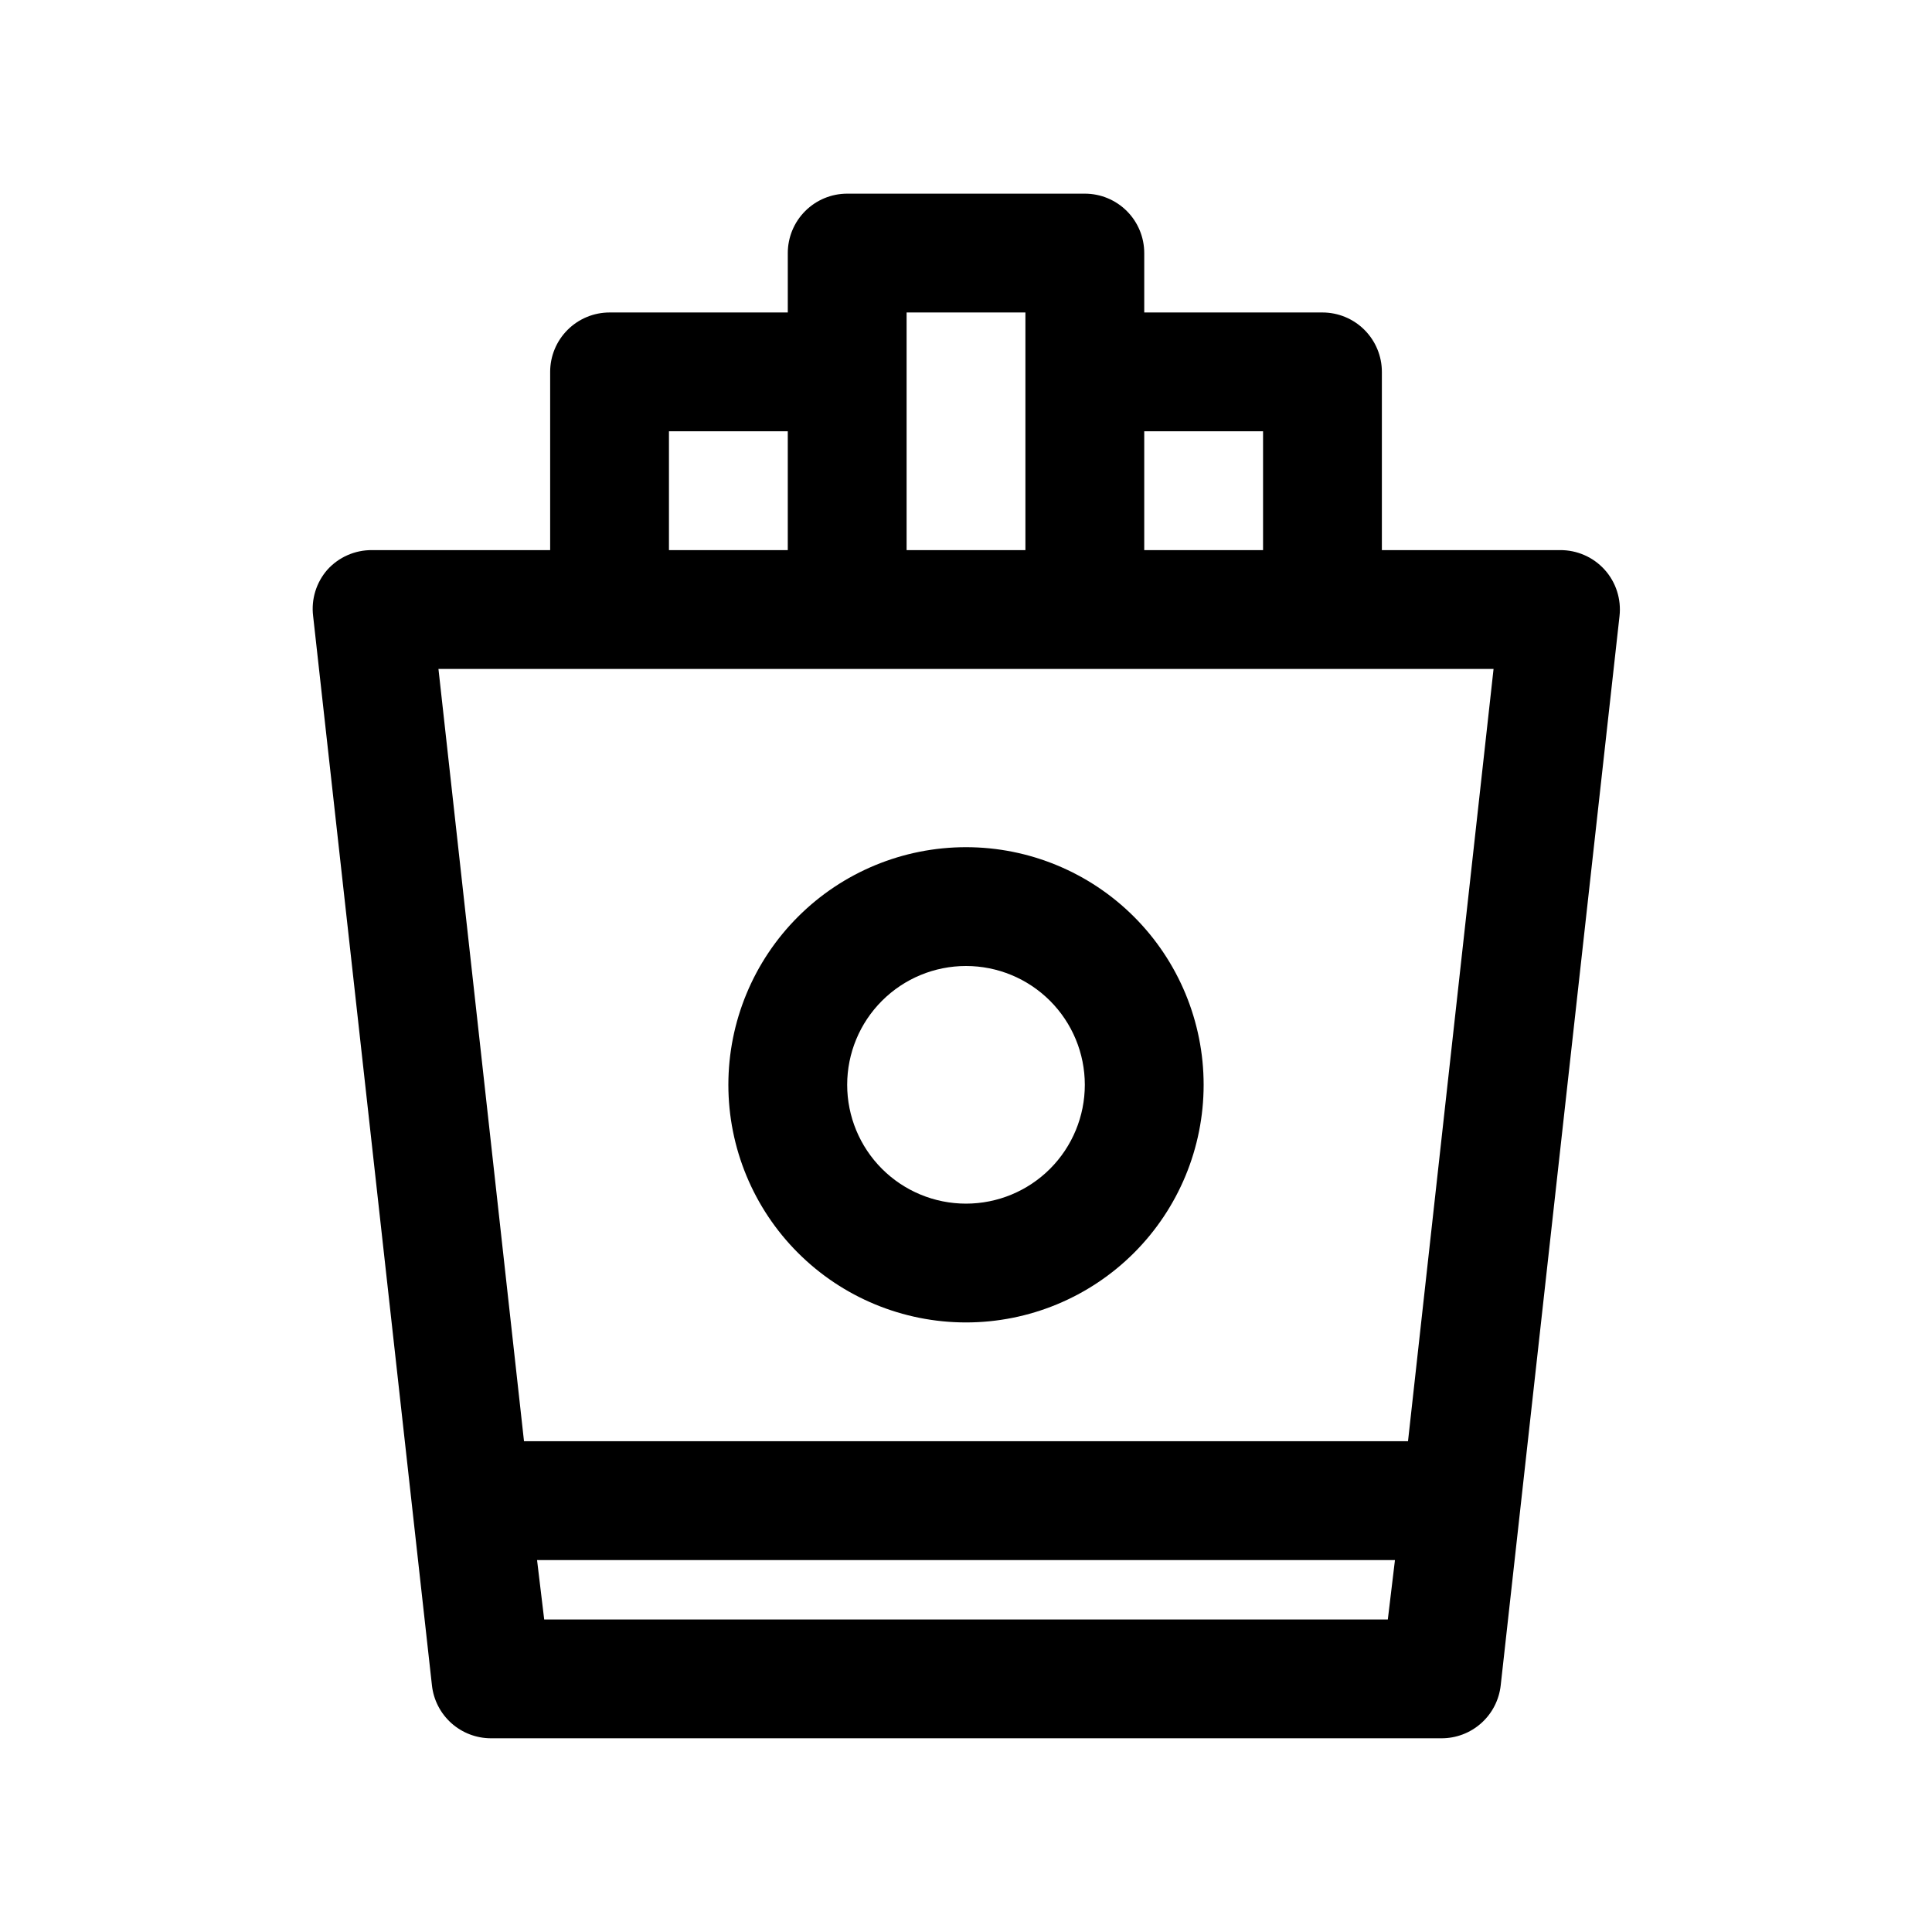
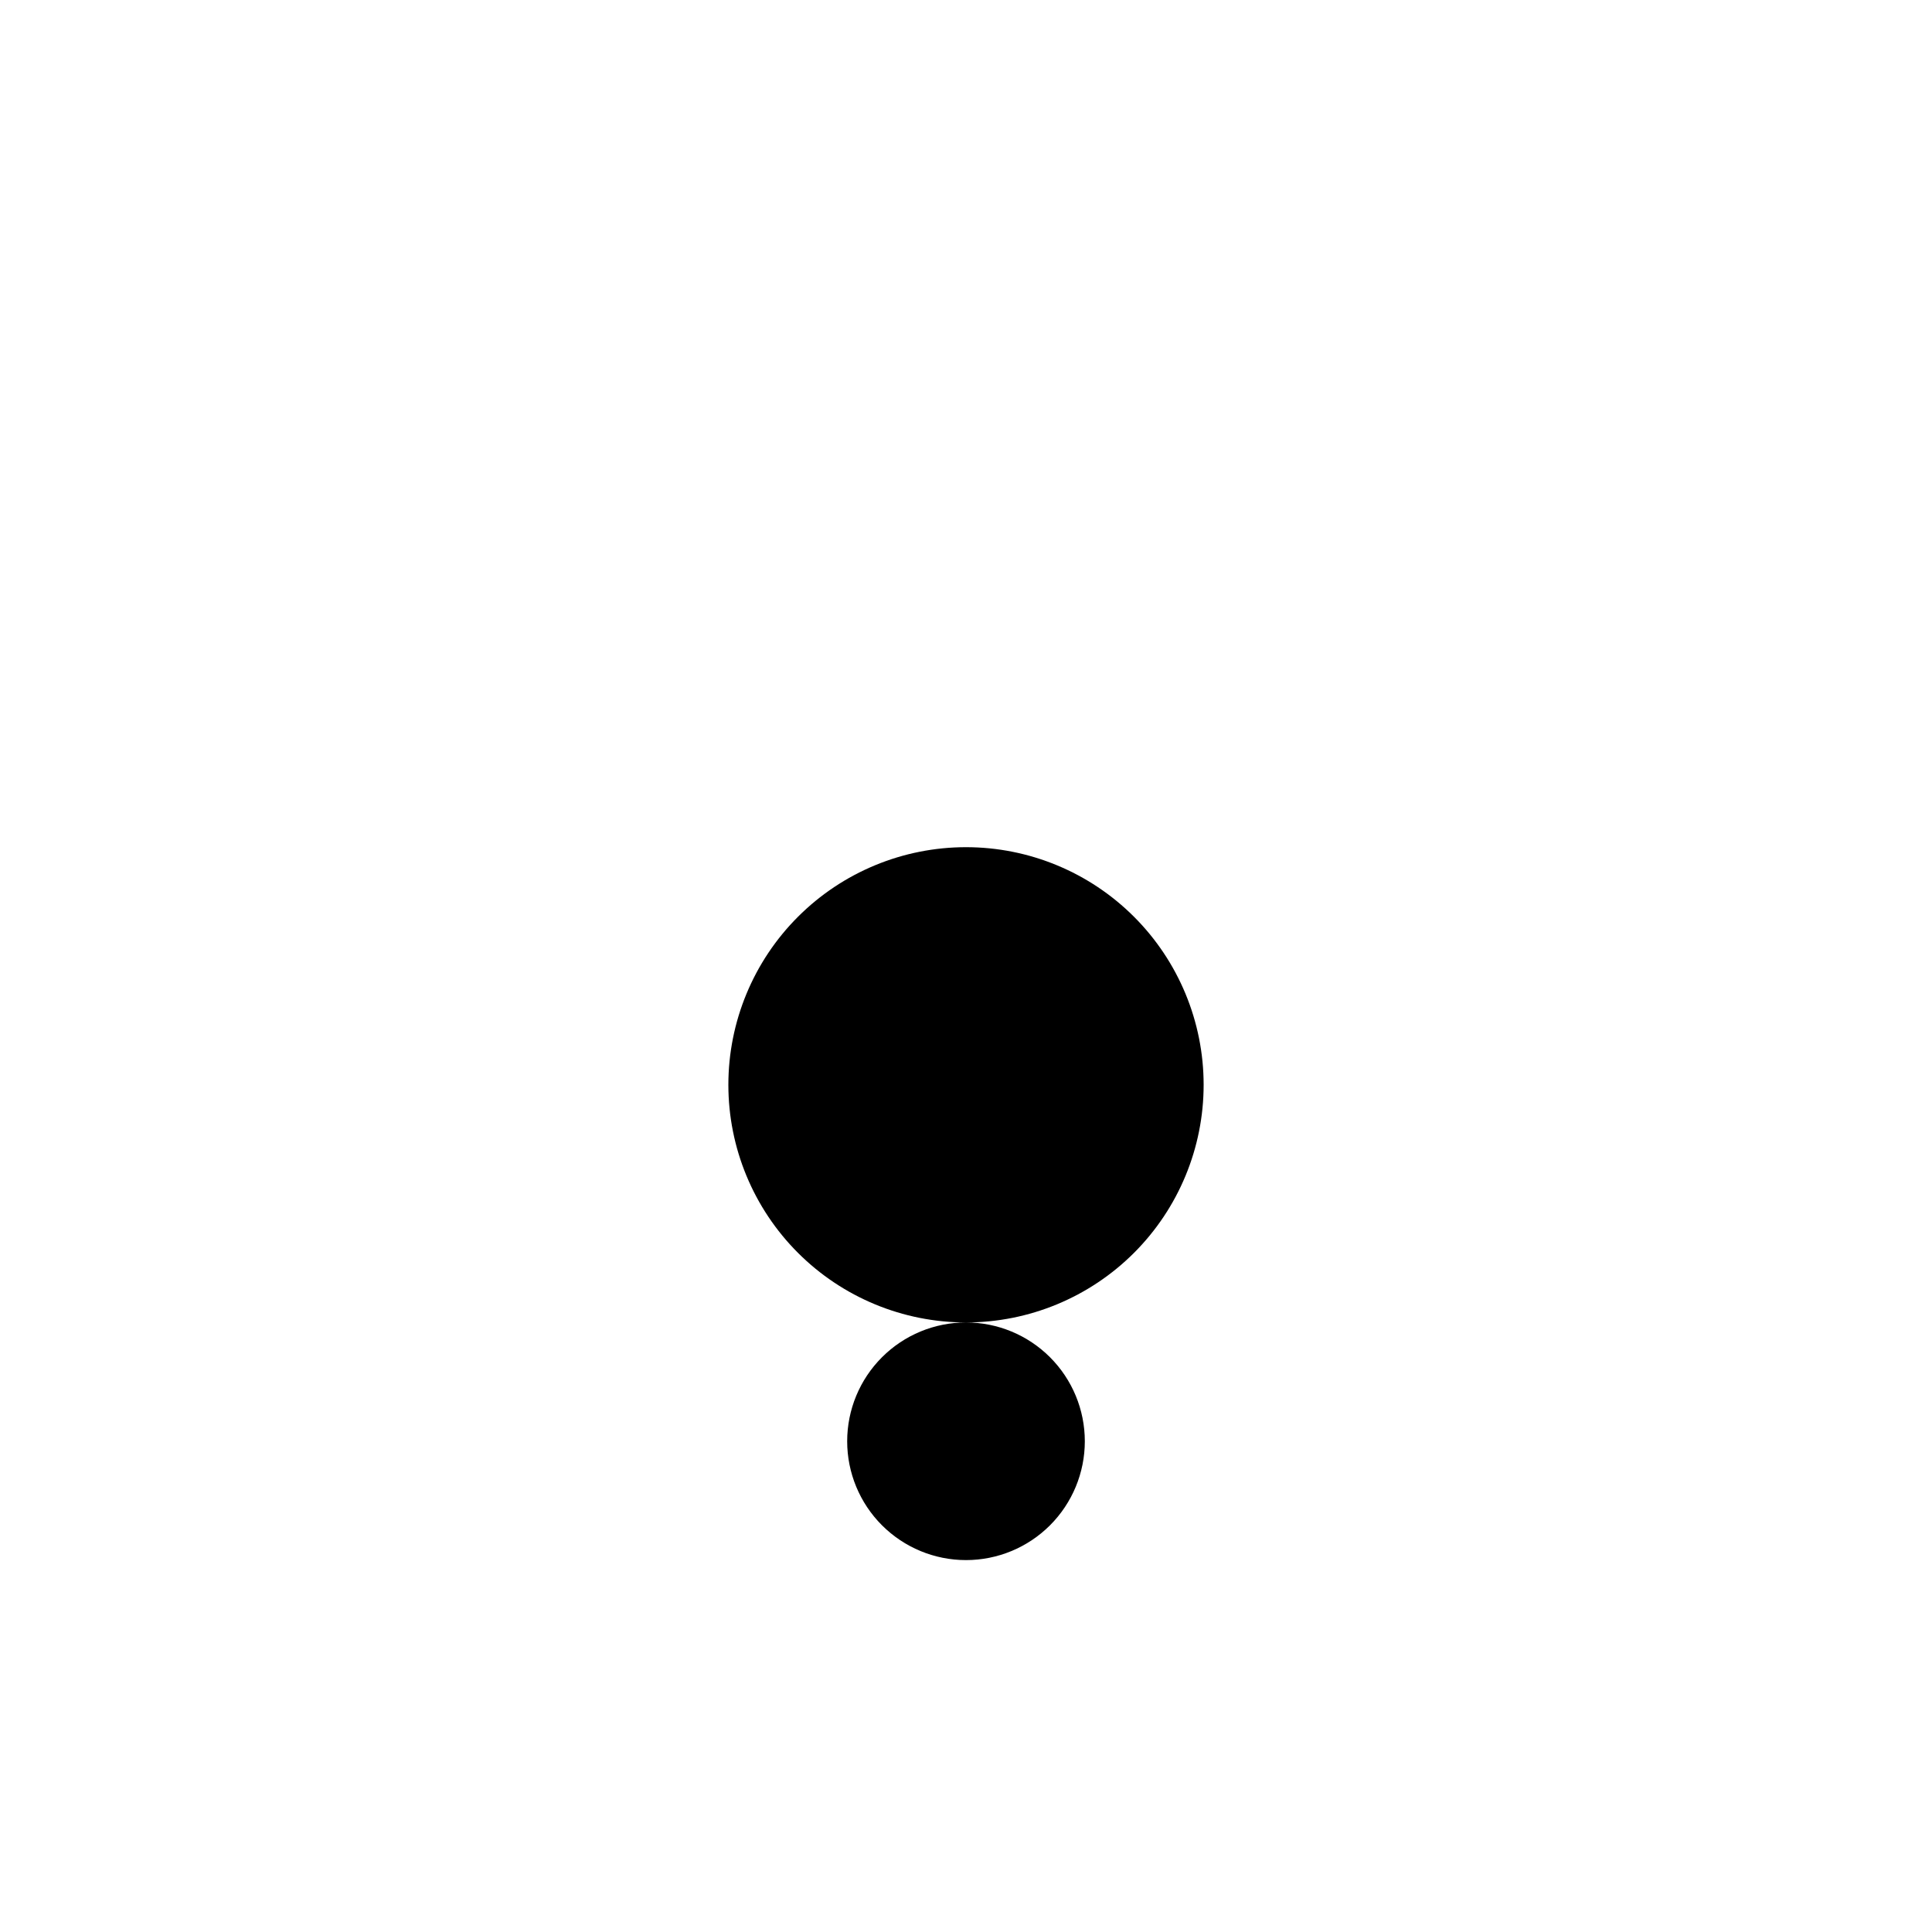
<svg xmlns="http://www.w3.org/2000/svg" fill="#000000" width="800px" height="800px" version="1.1" viewBox="144 144 512 512">
  <g>
-     <path d="m569.25 294.98c-3.012-3.336-7.309-5.227-11.809-5.195h-47.23v-47.23c0-4.176-1.66-8.18-4.613-11.133-2.949-2.953-6.957-4.613-11.133-4.613h-47.23v-15.742c0-4.176-1.66-8.18-4.609-11.133-2.953-2.953-6.957-4.613-11.133-4.613h-62.977c-4.176 0-8.18 1.66-11.133 4.613s-4.613 6.957-4.613 11.133v15.742h-47.23c-4.176 0-8.18 1.66-11.133 4.613s-4.613 6.957-4.613 11.133v47.23h-47.23c-4.496-0.031-8.797 1.859-11.809 5.195-2.949 3.371-4.324 7.836-3.777 12.281l31.488 283.39c0.422 3.84 2.246 7.391 5.121 9.977 2.875 2.582 6.598 4.019 10.465 4.035h251.9c3.894 0.023 7.656-1.395 10.562-3.984 2.91-2.586 4.754-6.16 5.184-10.027l31.488-283.39c0.5-4.469-0.93-8.938-3.938-12.281zm-90.527-36.684v31.488h-31.488v-31.488zm-94.465-31.488h31.488v62.977h-31.488zm-62.977 31.488h31.488v31.488h-31.488zm-15.742 62.977h234.27l-22.672 204.67h-234.27l-22.672-204.67zm-17.32 251.91-1.891-15.742 227.35-0.004-1.891 15.742z" />
-     <path d="m400 494.46c16.699 0 32.719-6.633 44.531-18.445 11.809-11.809 18.445-27.828 18.445-44.527 0-16.703-6.637-32.723-18.445-44.531-11.812-11.812-27.832-18.445-44.531-18.445-16.703 0-32.723 6.633-44.531 18.445-11.812 11.809-18.445 27.828-18.445 44.531 0 16.699 6.633 32.719 18.445 44.527 11.809 11.812 27.828 18.445 44.531 18.445zm0-94.465v0.004c8.352 0 16.359 3.316 22.266 9.223 5.902 5.902 9.223 13.914 9.223 22.266 0 8.348-3.32 16.359-9.223 22.266-5.906 5.902-13.914 9.223-22.266 9.223s-16.363-3.32-22.266-9.223c-5.906-5.906-9.223-13.918-9.223-22.266 0-8.352 3.316-16.363 9.223-22.266 5.902-5.906 13.914-9.223 22.266-9.223z" />
+     <path d="m400 494.46c16.699 0 32.719-6.633 44.531-18.445 11.809-11.809 18.445-27.828 18.445-44.527 0-16.703-6.637-32.723-18.445-44.531-11.812-11.812-27.832-18.445-44.531-18.445-16.703 0-32.723 6.633-44.531 18.445-11.812 11.809-18.445 27.828-18.445 44.531 0 16.699 6.633 32.719 18.445 44.527 11.809 11.812 27.828 18.445 44.531 18.445zv0.004c8.352 0 16.359 3.316 22.266 9.223 5.902 5.902 9.223 13.914 9.223 22.266 0 8.348-3.32 16.359-9.223 22.266-5.906 5.902-13.914 9.223-22.266 9.223s-16.363-3.32-22.266-9.223c-5.906-5.906-9.223-13.918-9.223-22.266 0-8.352 3.316-16.363 9.223-22.266 5.902-5.906 13.914-9.223 22.266-9.223z" />
  </g>
</svg>